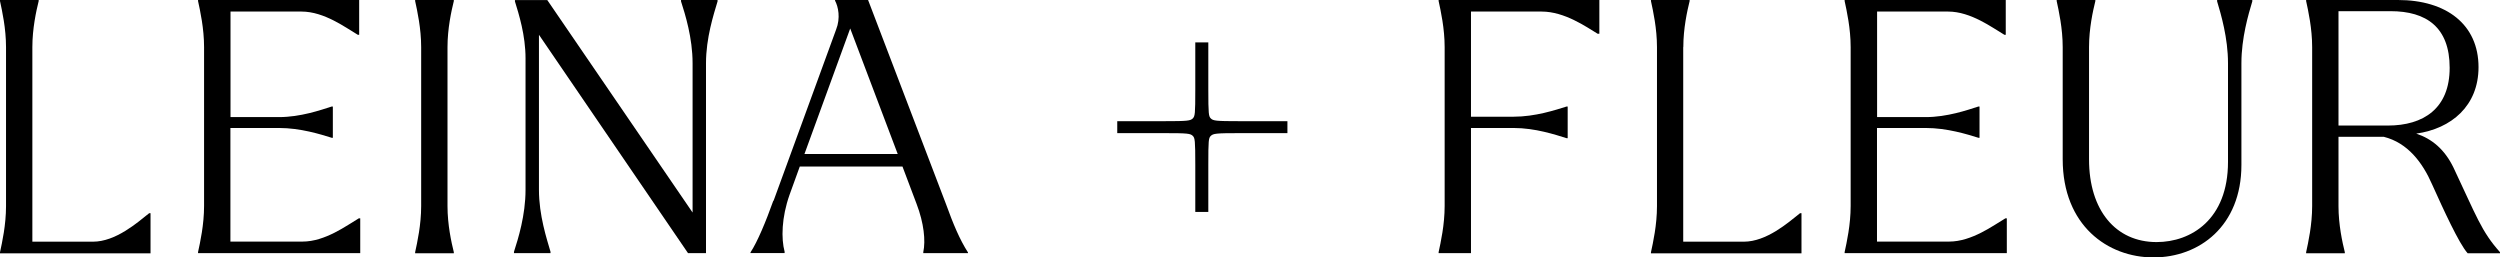
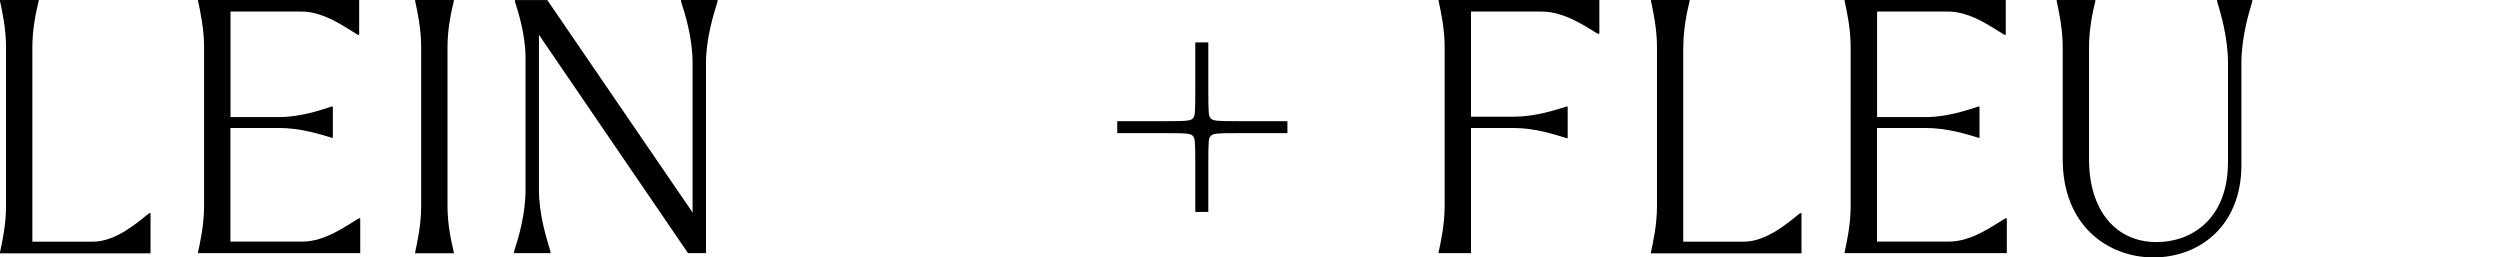
<svg xmlns="http://www.w3.org/2000/svg" viewBox="0 0 257.26 26.49" data-name="Layer 2" id="Layer_2">
  <g data-name="Layer 1" id="Layer_1-2">
    <g>
      <path d="M3.33,4.85v20.02h6.23c2.35,0,4.56-1.95,5.79-2.93h.14v4.13H0v-.11c.22-1.01.62-2.82.62-4.74V4.85C.62,2.93.22,1.12,0,.11v-.11h3.98v.11c-.25,1.01-.65,2.82-.65,4.74Z" />
      <path d="M23.71,13.17v11.69h7.42c2.35,0,4.56-1.67,5.79-2.39h.15v3.58h-16.69v-.11c.22-1.01.62-2.82.62-4.74V4.85c0-1.92-.4-3.73-.62-4.74v-.11h16.58v3.58h-.14c-1.23-.72-3.44-2.39-5.79-2.39h-7.31v10.86h4.99c2.21,0,4.27-.72,5.43-1.09h.11v3.22h-.11c-1.16-.36-3.22-1.01-5.43-1.01h-4.99Z" />
      <path d="M46.7,26.06h-3.98v-.11c.22-1.01.62-2.82.62-4.74V4.85c0-1.92-.4-3.73-.62-4.74v-.11h3.98v.11c-.25,1.01-.65,2.82-.65,4.74v16.36c0,1.92.4,3.73.65,4.74v.11Z" />
      <path d="M55.46,3.58v15.96c0,2.61.8,5.03,1.19,6.37v.14h-3.76v-.14c.43-1.34,1.19-3.76,1.19-6.37V6.01c0-2.39-.69-4.56-1.09-5.86v-.14h3.33l14.95,21.86V6.51c0-2.61-.76-5.03-1.19-6.37v-.14h3.76v.14c-.4,1.34-1.19,3.76-1.19,6.37v19.54h-1.85L55.46,3.58Z" />
-       <path d="M79.6,20.67l6.44-17.63c.47-1.19.22-2.35-.11-2.97v-.07h3.4l8.04,21.06c.72,1.99,1.38,3.58,2.24,4.92v.07h-4.6v-.11c.25-1.16.07-2.97-.69-4.96l-1.45-3.84h-10.57l-1.05,2.9c-.83,2.35-.87,4.52-.51,5.86v.14h-3.51v-.07c.72-1.09,1.59-3.19,2.35-5.32ZM92.38,15.85l-4.89-12.92-4.71,12.92h9.59Z" />
      <path d="M114.97,12.47h4.81c2.46,0,2.71-.04,2.97-.29.22-.25.25-.43.25-2.97v-4.85h1.34v4.85c0,2.53.04,2.75.25,2.97.25.25.51.29,2.97.29h4.92v1.23h-4.92c-2.46,0-2.71.04-2.97.29-.22.22-.25.43-.25,2.97v4.85h-1.34v-4.85c0-2.53-.04-2.75-.25-2.97-.25-.25-.51-.29-2.97-.29h-4.81v-1.23Z" />
      <path d="M151.37,1.19v10.82h4.38c2.24,0,4.31-.69,5.46-1.05h.11v3.26h-.11c-1.16-.36-3.22-1.05-5.46-1.05h-4.38v12.88h-3.33v-.11c.22-1.01.62-2.82.62-4.74V4.85c0-1.92-.4-3.73-.62-4.74v-.11h16.54v3.47h-.18c-1.19-.72-3.4-2.28-5.75-2.28h-7.28Z" />
      <path d="M173.21,4.85v20.02h6.23c2.35,0,4.56-1.95,5.79-2.93h.15v4.13h-15.49v-.11c.22-1.01.62-2.82.62-4.74V4.85c0-1.92-.4-3.73-.62-4.74v-.11h3.98v.11c-.25,1.01-.65,2.82-.65,4.74Z" />
      <path d="M193.15,13.17v11.69h7.42c2.35,0,4.56-1.67,5.79-2.39h.15v3.58h-16.69v-.11c.22-1.01.62-2.82.62-4.74V4.85c0-1.92-.4-3.73-.62-4.74v-.11h16.58v3.58h-.14c-1.23-.72-3.44-2.39-5.79-2.39h-7.31v10.86h5c2.21,0,4.27-.72,5.43-1.09h.11v3.22h-.11c-1.16-.36-3.22-1.01-5.43-1.01h-5Z" />
      <path d="M212.26,16.4V4.85c0-1.92-.4-3.73-.62-4.74v-.11h3.98v.11c-.25,1.01-.65,2.82-.65,4.74v11.55c0,5.25,2.75,8.51,6.95,8.51,3.55,0,7.35-2.32,7.35-8.25V6.51c0-2.61-.72-5.03-1.12-6.37v-.14h3.62v.14c-.4,1.34-1.12,3.76-1.12,6.37v10.46c0,6.3-4.34,9.52-9.05,9.52s-9.34-3.29-9.34-10.1Z" />
-       <path d="M250.27,18.97c-.98-2.24-2.5-4.27-4.96-4.89h-4.67v7.13c0,1.92.4,3.73.65,4.74v.11h-3.98v-.11c.22-1.01.62-2.82.62-4.74V4.85c0-1.92-.4-3.73-.62-4.74v-.11h9.45c4.99,0,8.29,2.53,8.29,6.91,0,3.98-2.79,6.33-6.41,6.84,1.63.54,2.93,1.63,3.84,3.51,2.35,4.96,2.86,6.55,4.78,8.69v.11h-3.33c-.9-1.01-2.5-4.52-3.66-7.09ZM240.64,1.16v11.76h5.07c3.69,0,6.37-1.77,6.37-5.94s-2.39-5.83-6.08-5.83h-5.36Z" />
    </g>
  </g>
</svg>